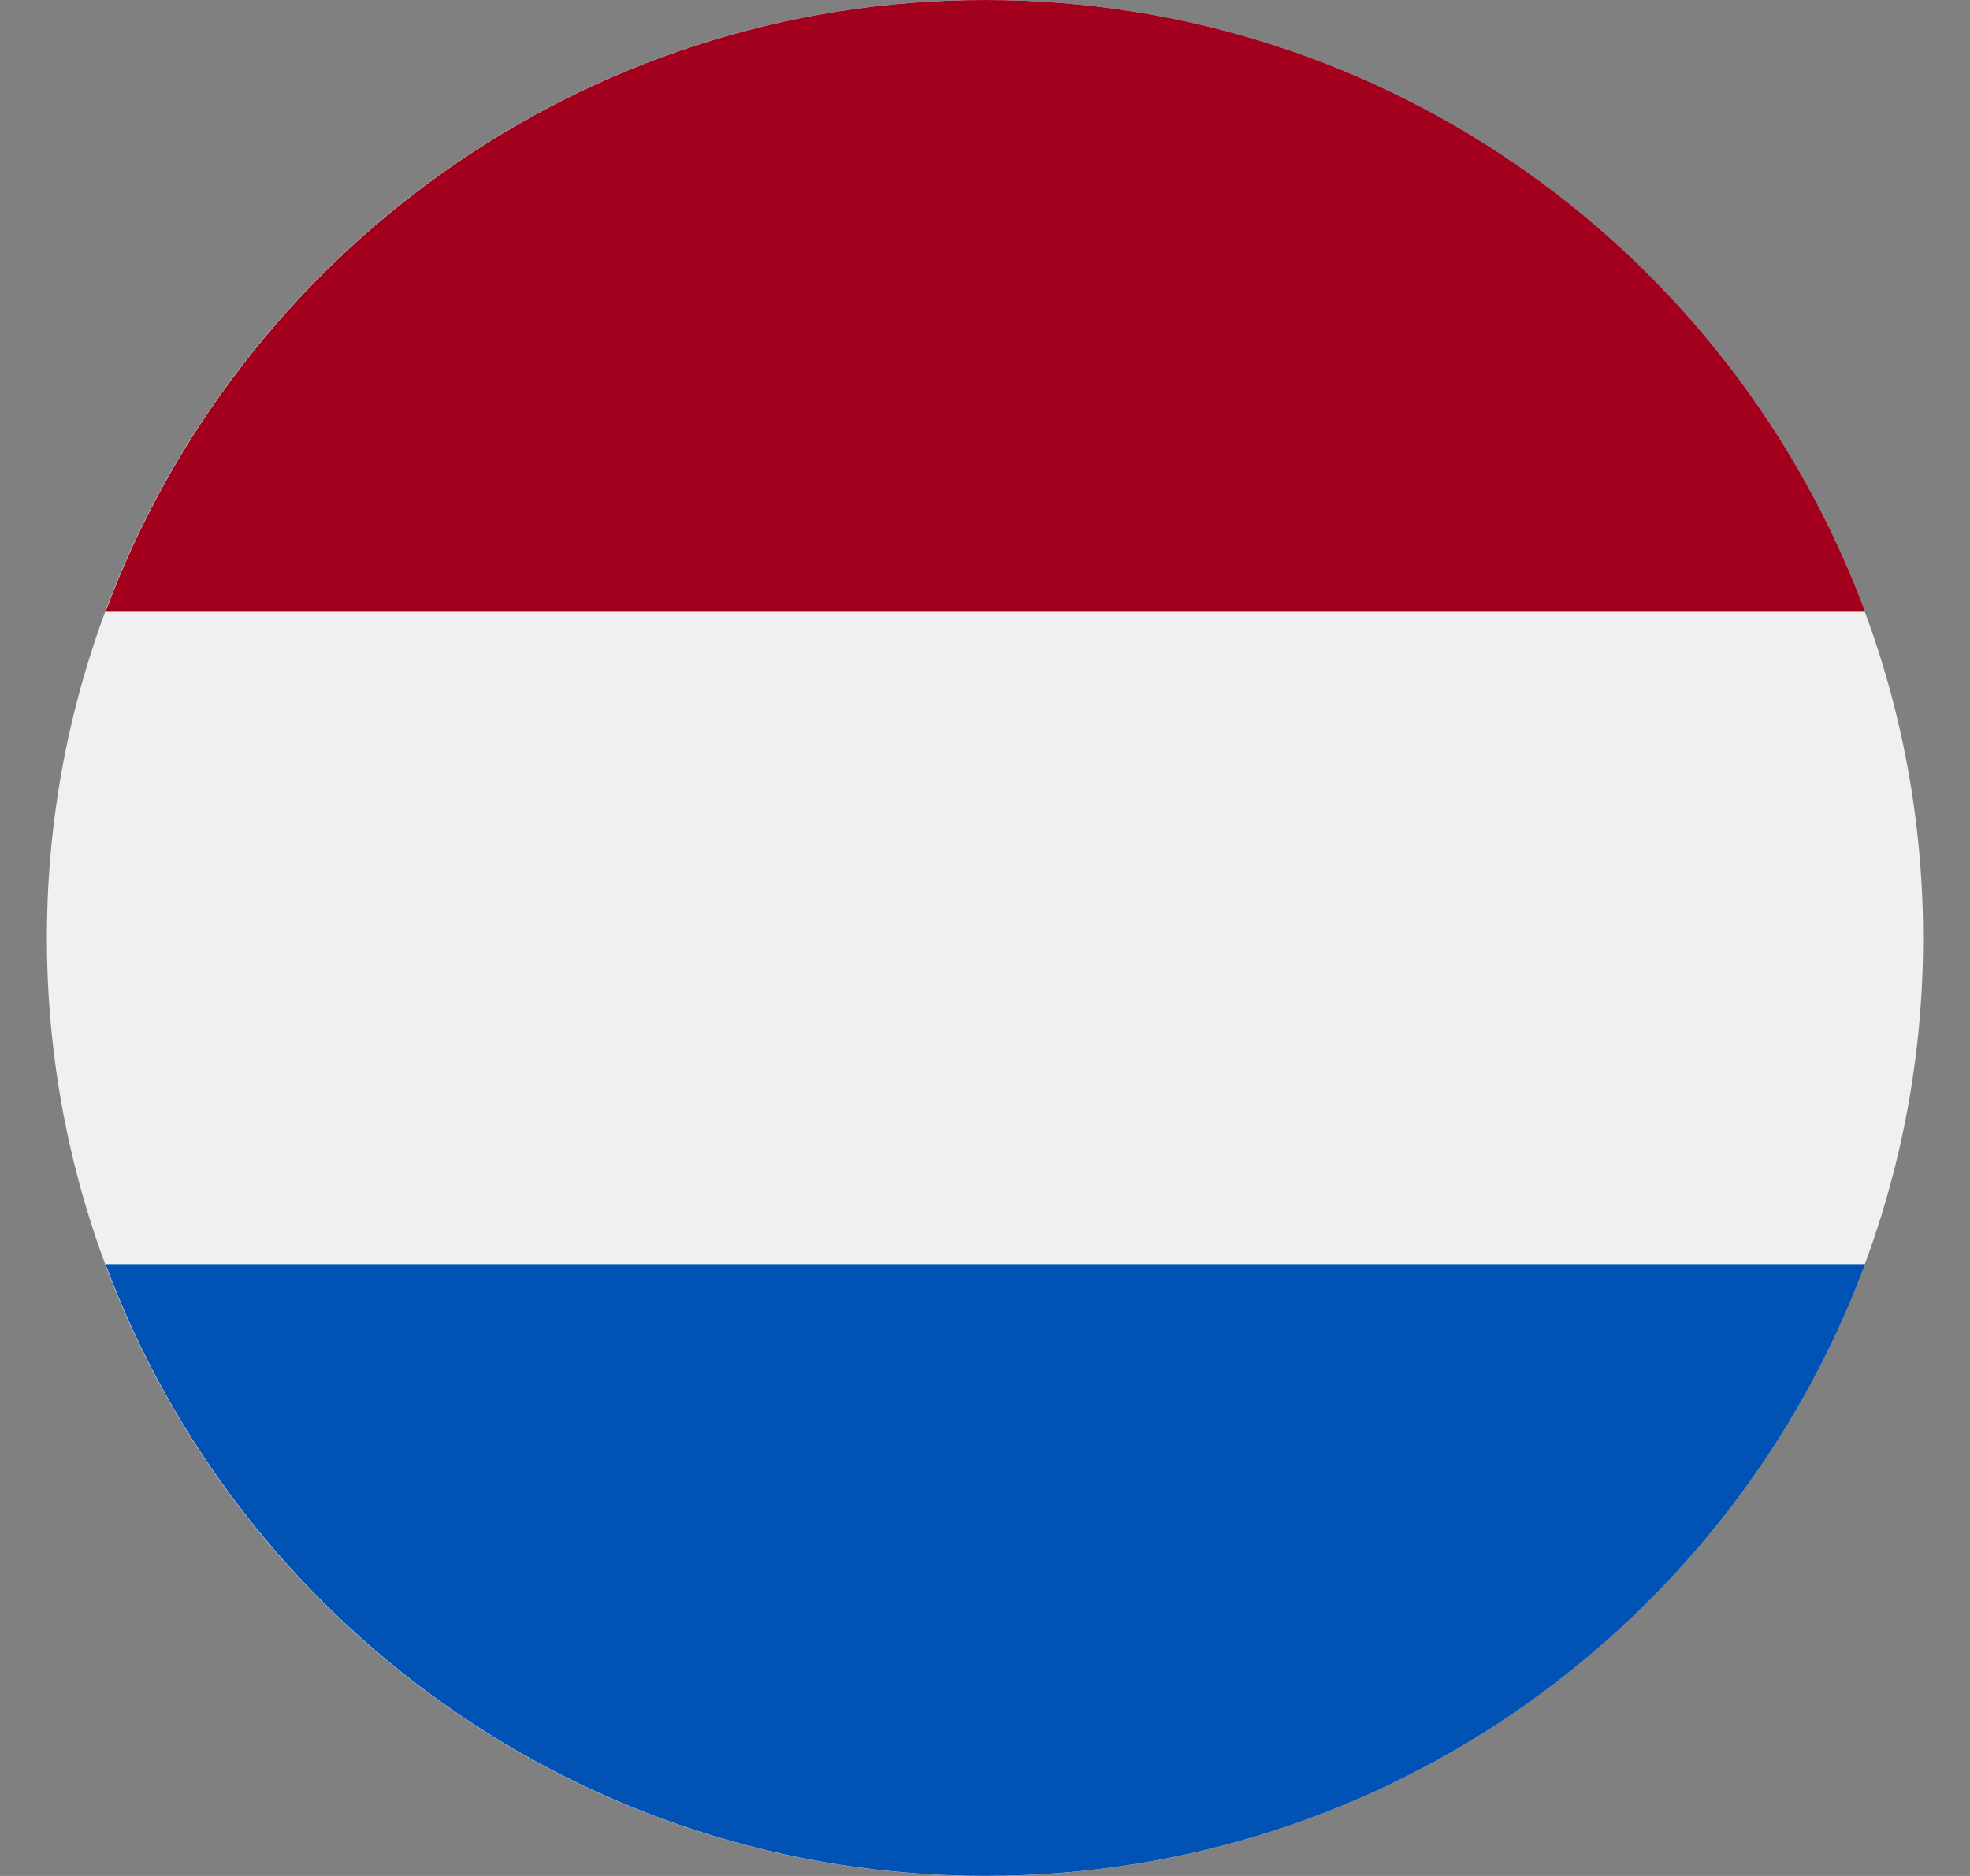
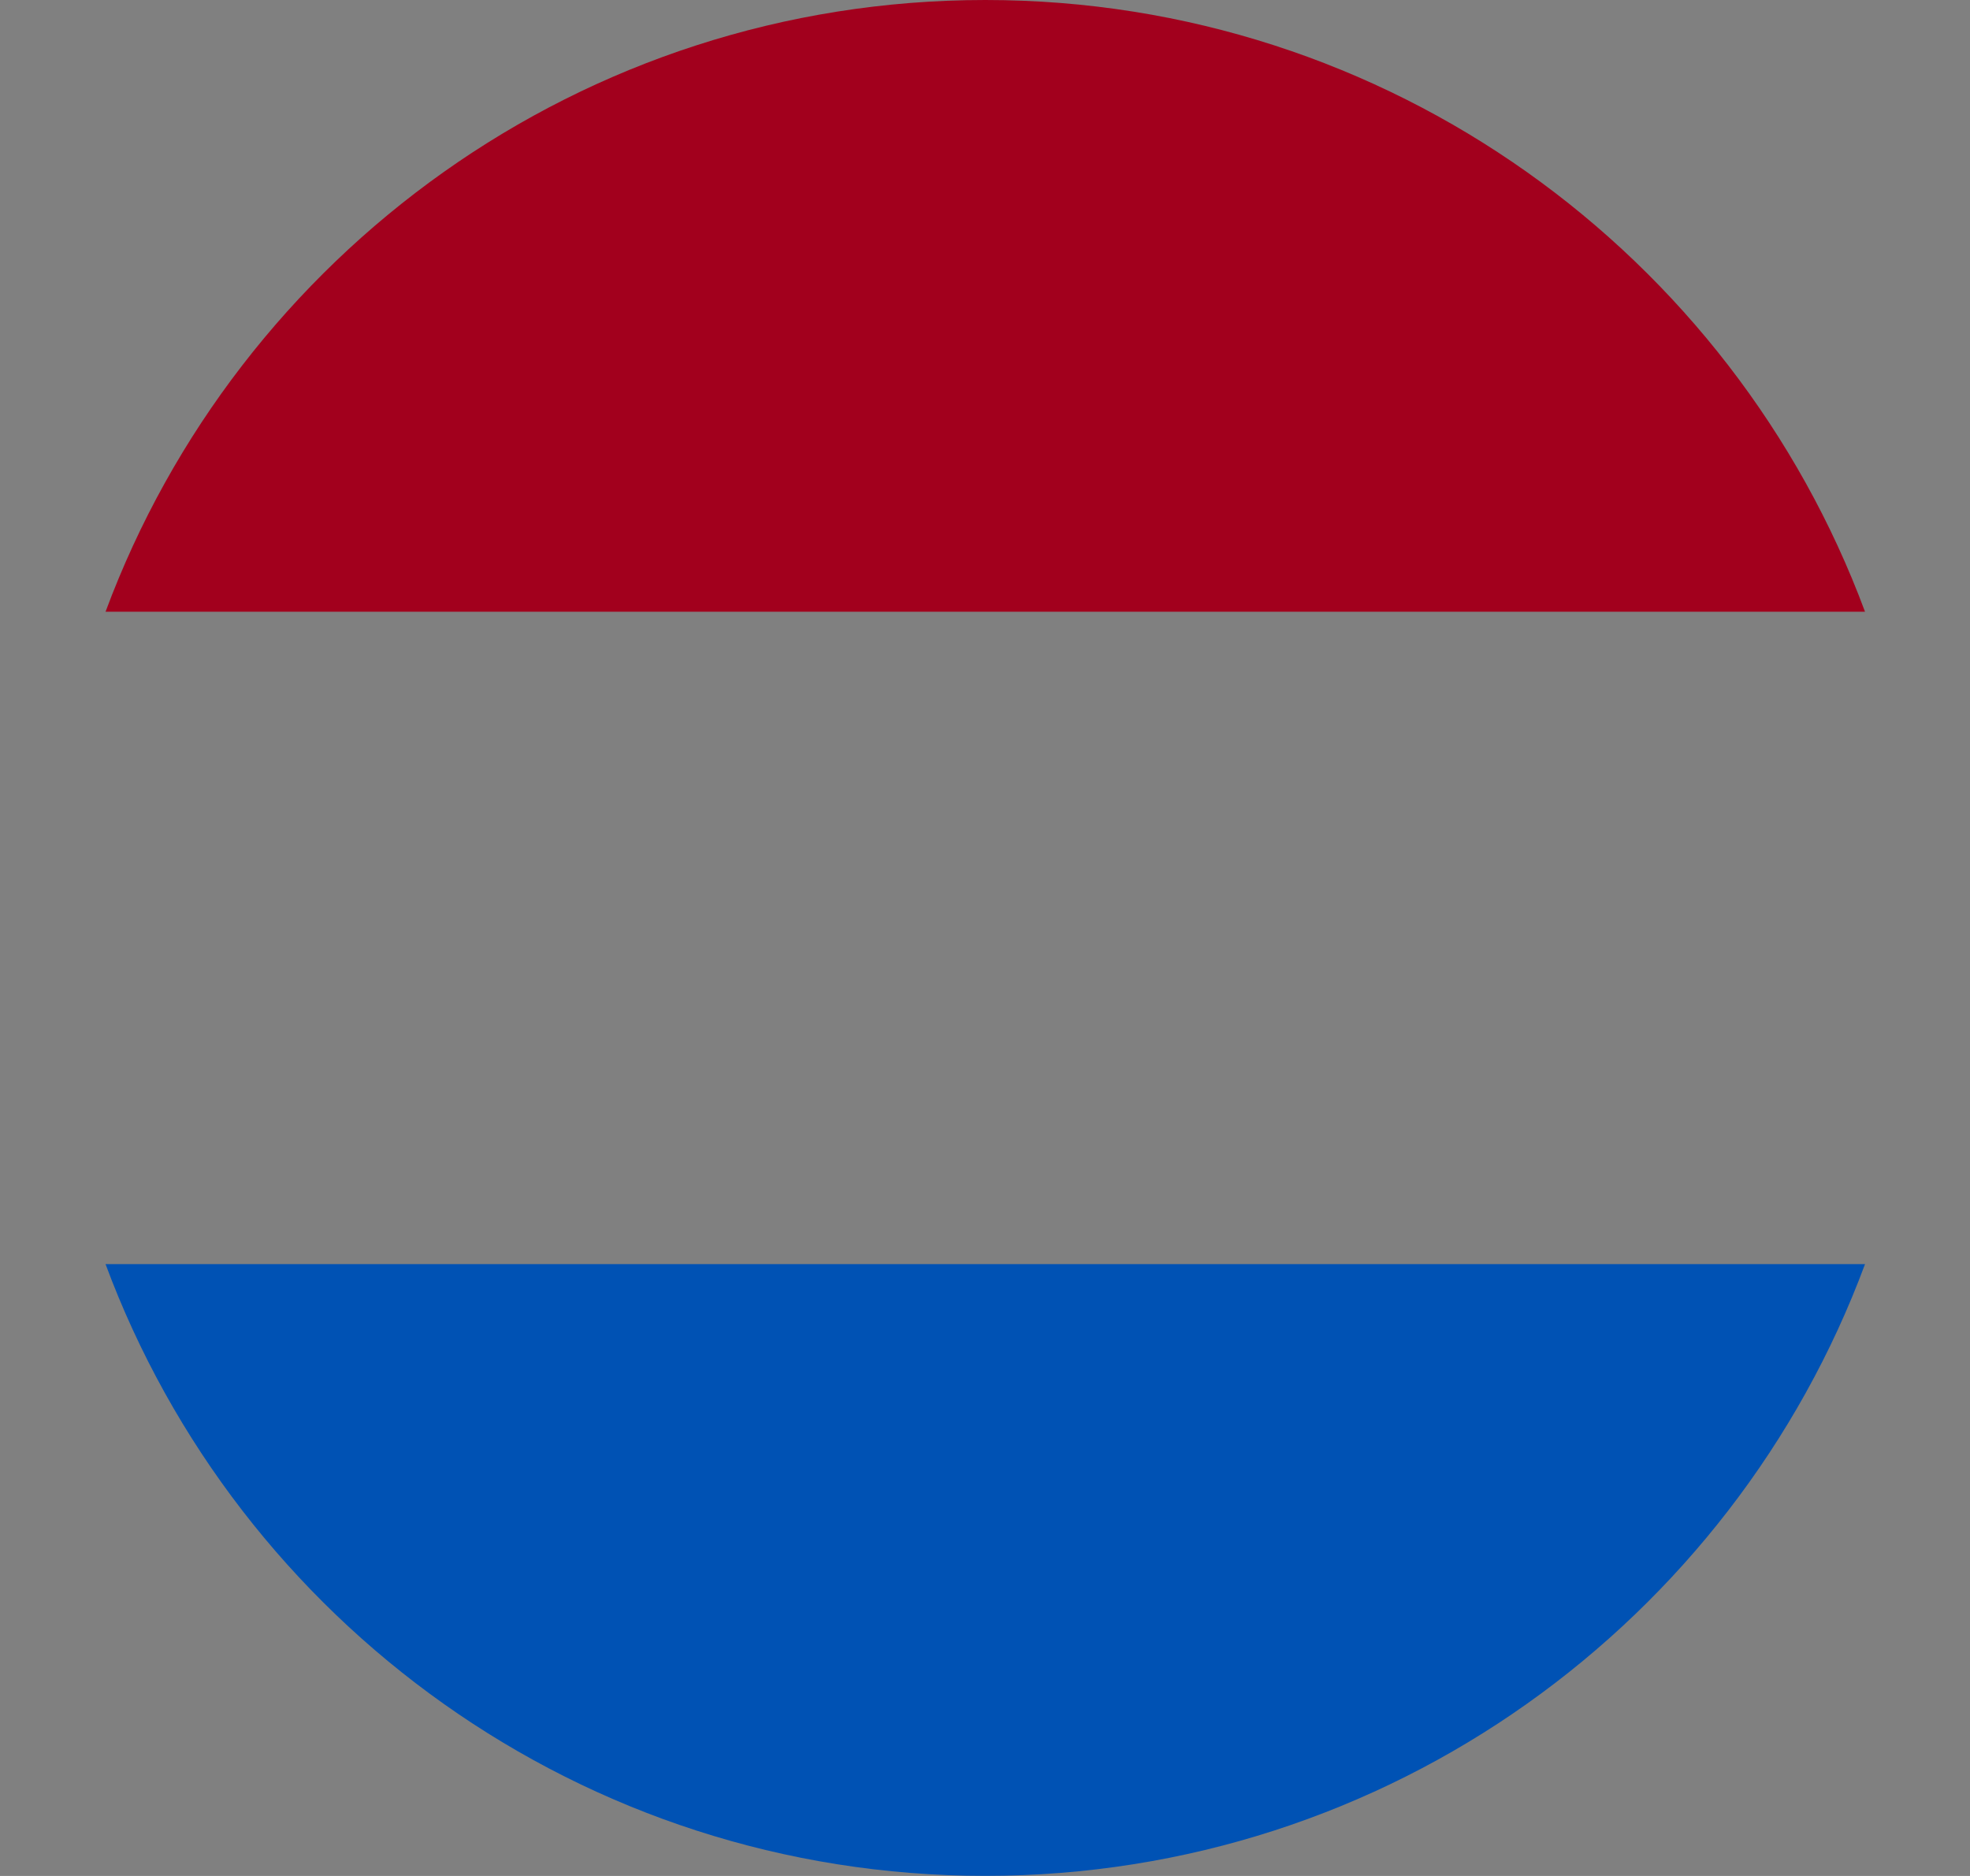
<svg xmlns="http://www.w3.org/2000/svg" width="21" height="20" viewBox="0 0 21 20" fill="none">
  <rect x="0" y="0" width="21" height="20" fill="#808080" stroke="none" />
  <g clip-path="url(#clip0_700_3232)">
-     <path d="M10.5 20C16.023 20 20.5 15.523 20.5 10C20.5 4.477 16.023 0 10.5 0C4.977 0 0.5 4.477 0.5 10C0.5 15.523 4.977 20 10.5 20Z" fill="#F0F0F0" />
    <path d="M10.503 0C6.203 0 2.538 2.714 1.125 6.522H19.881C18.468 2.714 14.803 0 10.503 0Z" fill="#A2001D" />
-     <path d="M10.503 19.999C14.803 19.999 18.468 17.285 19.881 13.477H1.125C2.538 17.285 6.203 19.999 10.503 19.999Z" fill="#0052B4" />
+     <path d="M10.503 19.999C14.803 19.999 18.468 17.285 19.881 13.477H1.125C2.538 17.285 6.203 19.999 10.503 19.999" fill="#0052B4" />
  </g>
  <defs>
    <clipPath id="clip0_700_3232">
      <rect width="20" height="20" fill="white" transform="translate(0.5)" />
    </clipPath>
  </defs>
</svg>